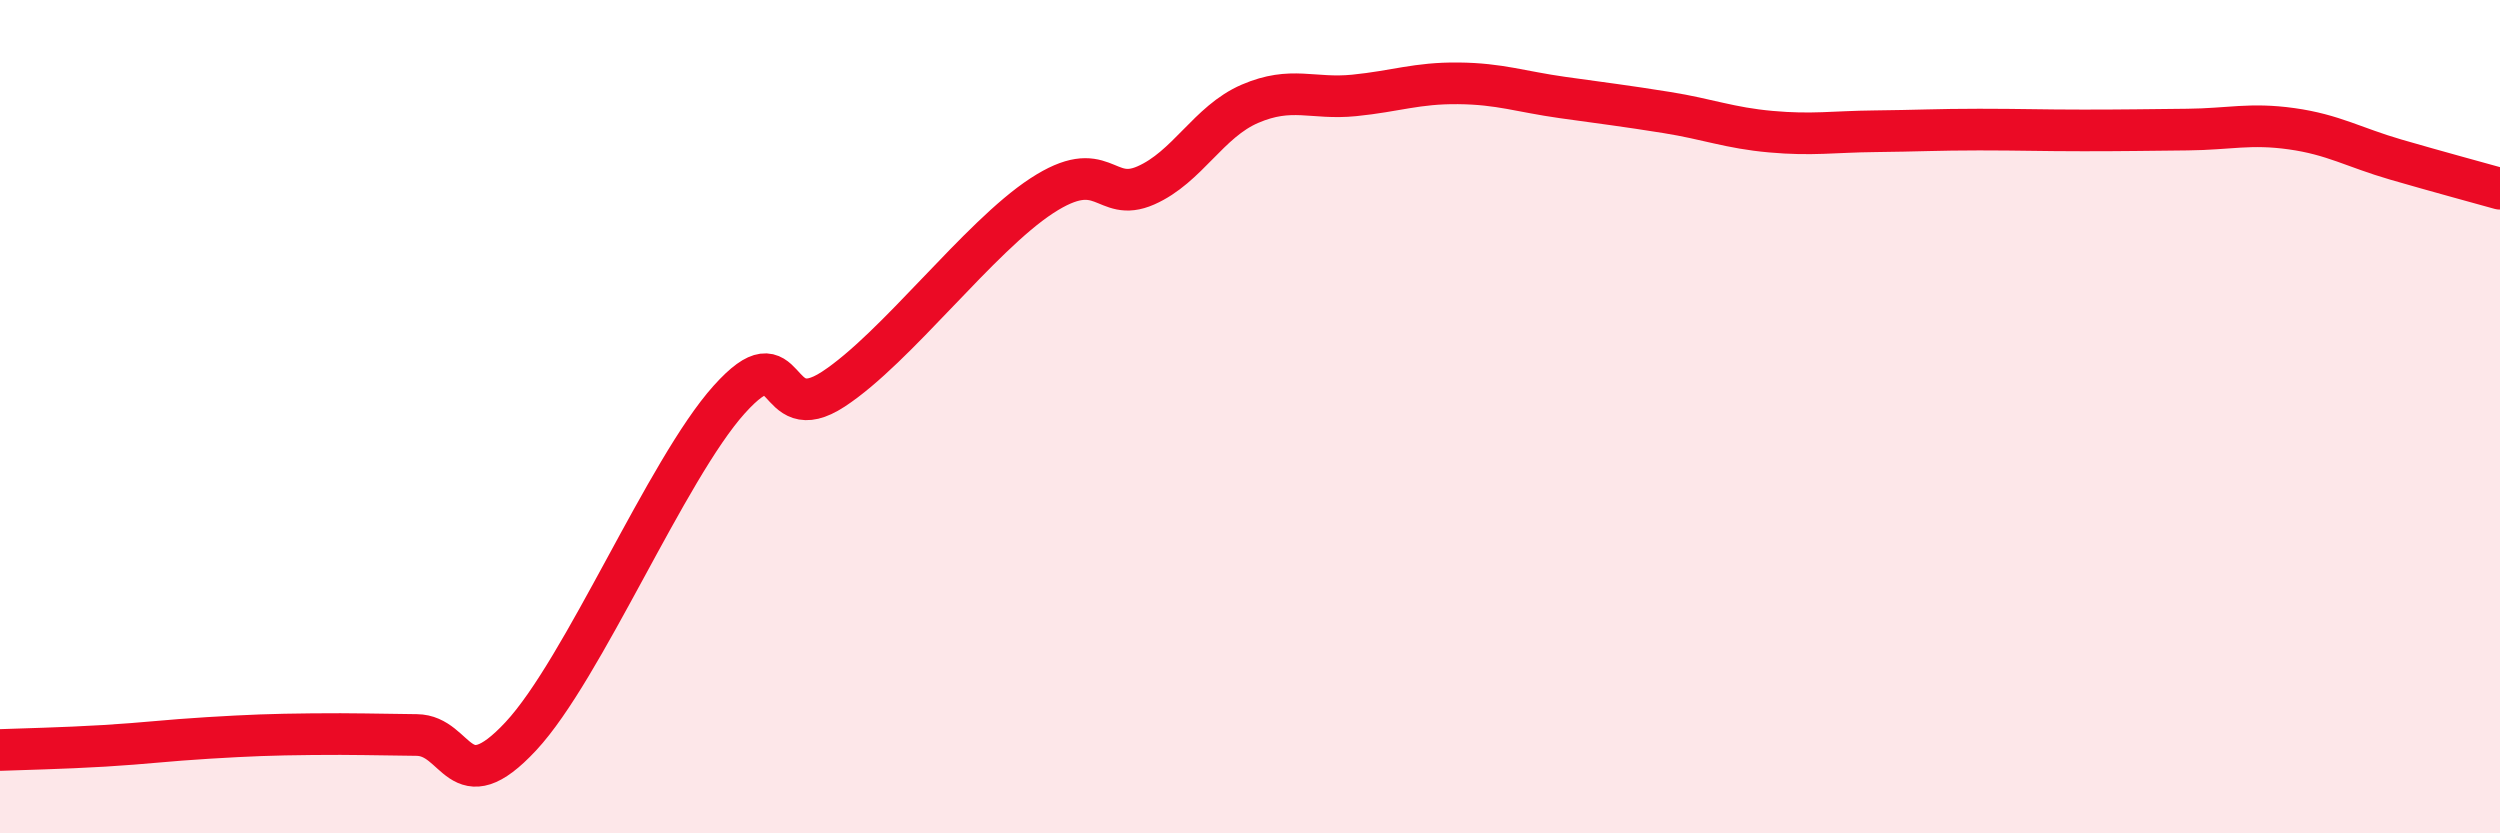
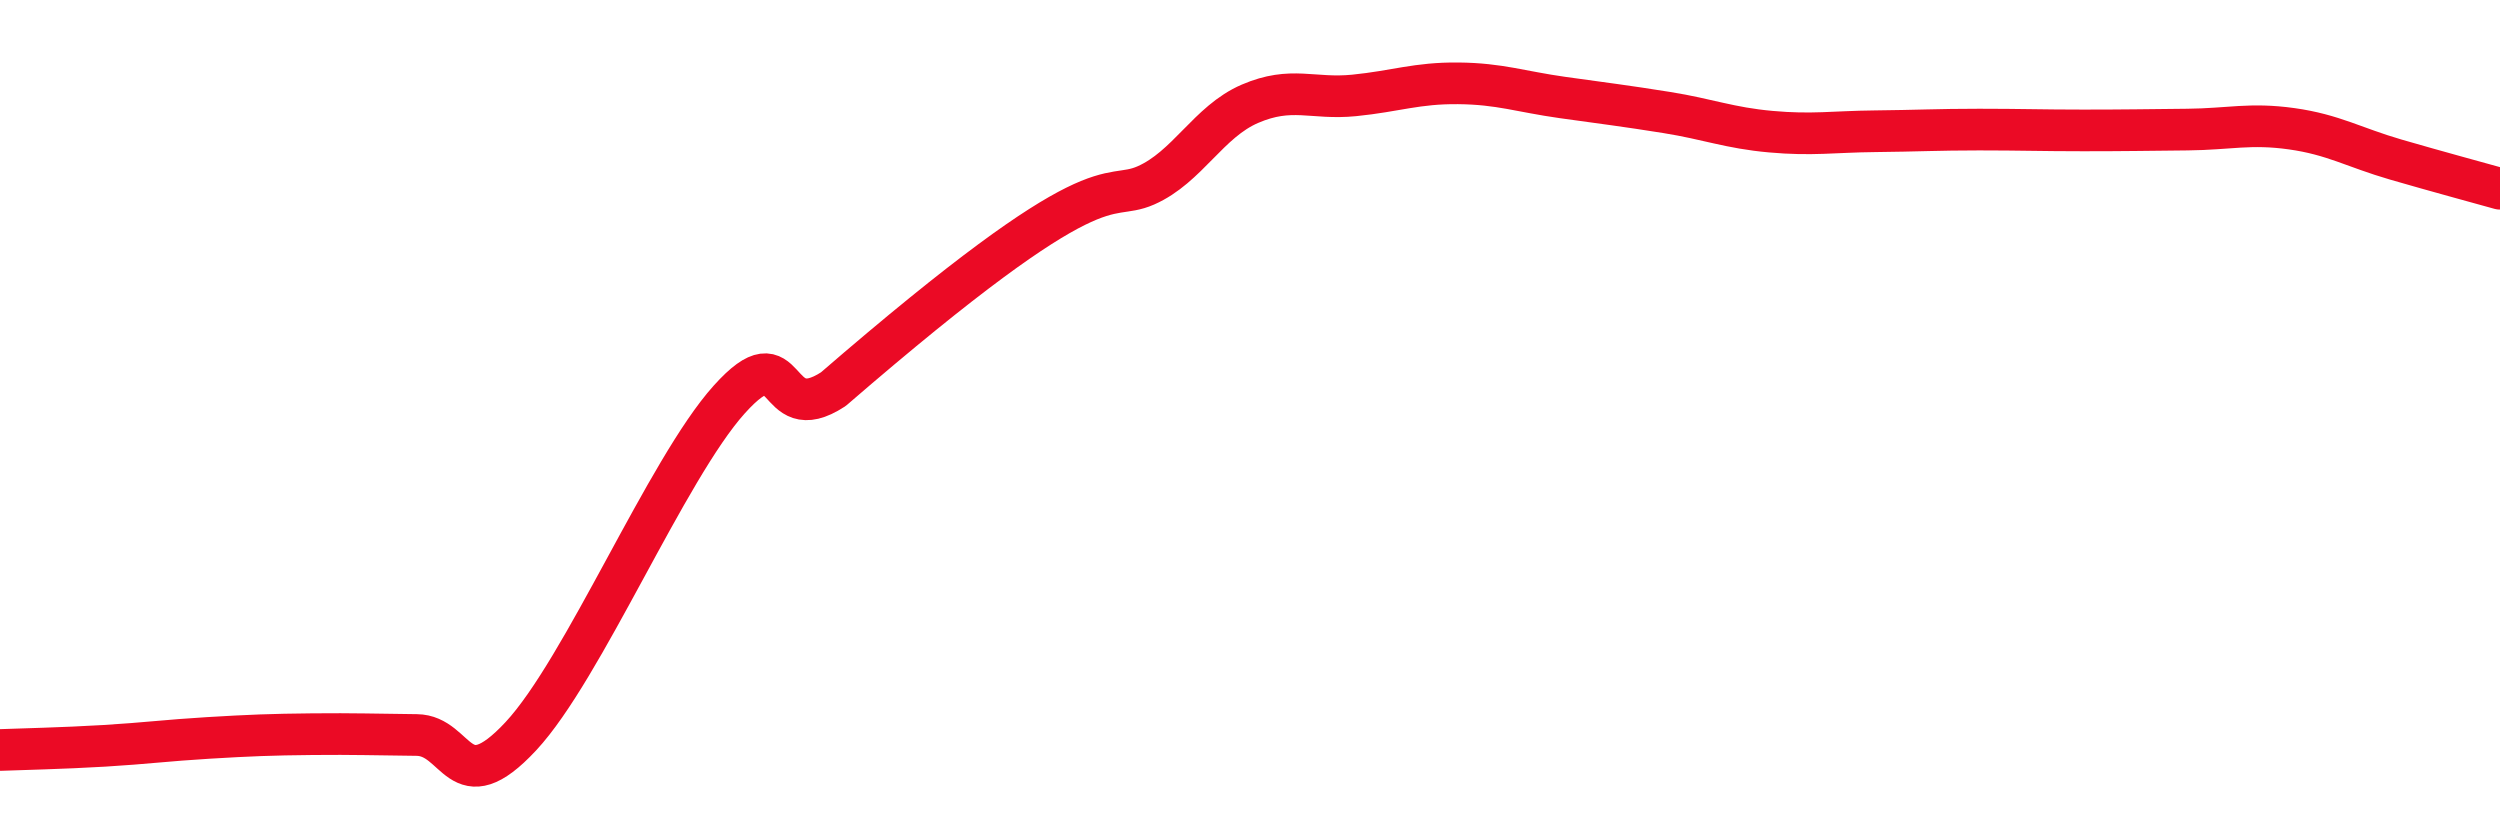
<svg xmlns="http://www.w3.org/2000/svg" width="60" height="20" viewBox="0 0 60 20">
-   <path d="M 0,18 C 0.5,17.98 1.5,17.96 2.5,17.9 C 3.5,17.84 4,17.77 5,17.71 C 6,17.65 6.5,17.63 7.5,17.62 C 8.5,17.61 9,17.63 10,17.64 C 11,17.65 11,19.28 12.5,17.67 C 14,16.06 16,11.26 17.5,9.59 C 19,7.92 18.5,10.32 20,9.34 C 21.5,8.36 23.5,5.68 25,4.7 C 26.5,3.72 26.5,4.89 27.5,4.45 C 28.5,4.01 29,2.92 30,2.49 C 31,2.06 31.5,2.39 32.5,2.29 C 33.5,2.19 34,1.99 35,2 C 36,2.01 36.5,2.2 37.5,2.34 C 38.5,2.48 39,2.54 40,2.7 C 41,2.86 41.5,3.07 42.5,3.16 C 43.5,3.25 44,3.16 45,3.15 C 46,3.14 46.5,3.11 47.5,3.11 C 48.5,3.11 49,3.13 50,3.13 C 51,3.13 51.5,3.12 52.5,3.11 C 53.5,3.1 54,2.95 55,3.09 C 56,3.23 56.5,3.54 57.5,3.83 C 58.5,4.12 59.5,4.39 60,4.53L60 20L0 20Z" fill="#EB0A25" opacity="0.1" stroke-linecap="round" stroke-linejoin="round" />
-   <path d="M 0,18 C 0.5,17.98 1.5,17.96 2.5,17.9 C 3.5,17.84 4,17.77 5,17.71 C 6,17.65 6.5,17.63 7.5,17.62 C 8.5,17.61 9,17.63 10,17.64 C 11,17.65 11,19.28 12.5,17.67 C 14,16.06 16,11.26 17.5,9.59 C 19,7.92 18.5,10.32 20,9.34 C 21.5,8.36 23.5,5.68 25,4.7 C 26.5,3.72 26.5,4.89 27.5,4.45 C 28.5,4.01 29,2.92 30,2.49 C 31,2.06 31.5,2.39 32.5,2.29 C 33.5,2.19 34,1.99 35,2 C 36,2.01 36.5,2.2 37.5,2.34 C 38.5,2.48 39,2.54 40,2.7 C 41,2.86 41.5,3.07 42.5,3.16 C 43.5,3.25 44,3.16 45,3.15 C 46,3.14 46.5,3.11 47.5,3.11 C 48.5,3.11 49,3.13 50,3.13 C 51,3.13 51.5,3.12 52.5,3.11 C 53.5,3.1 54,2.95 55,3.09 C 56,3.23 56.5,3.54 57.5,3.83 C 58.5,4.12 59.5,4.39 60,4.53" stroke="#EB0A25" stroke-width="1" fill="none" stroke-linecap="round" stroke-linejoin="round" />
+   <path d="M 0,18 C 0.5,17.98 1.5,17.96 2.5,17.9 C 3.5,17.84 4,17.77 5,17.71 C 6,17.65 6.5,17.63 7.5,17.62 C 8.5,17.61 9,17.63 10,17.64 C 11,17.65 11,19.28 12.5,17.67 C 14,16.06 16,11.26 17.5,9.59 C 19,7.92 18.5,10.32 20,9.34 C 26.5,3.72 26.5,4.89 27.5,4.45 C 28.5,4.01 29,2.92 30,2.49 C 31,2.06 31.5,2.39 32.5,2.29 C 33.5,2.19 34,1.99 35,2 C 36,2.01 36.5,2.2 37.5,2.34 C 38.5,2.48 39,2.54 40,2.7 C 41,2.86 41.5,3.07 42.5,3.16 C 43.5,3.25 44,3.16 45,3.15 C 46,3.14 46.5,3.11 47.5,3.11 C 48.5,3.11 49,3.13 50,3.13 C 51,3.13 51.5,3.12 52.5,3.11 C 53.5,3.1 54,2.95 55,3.09 C 56,3.23 56.5,3.54 57.5,3.83 C 58.5,4.12 59.5,4.39 60,4.53" stroke="#EB0A25" stroke-width="1" fill="none" stroke-linecap="round" stroke-linejoin="round" />
</svg>